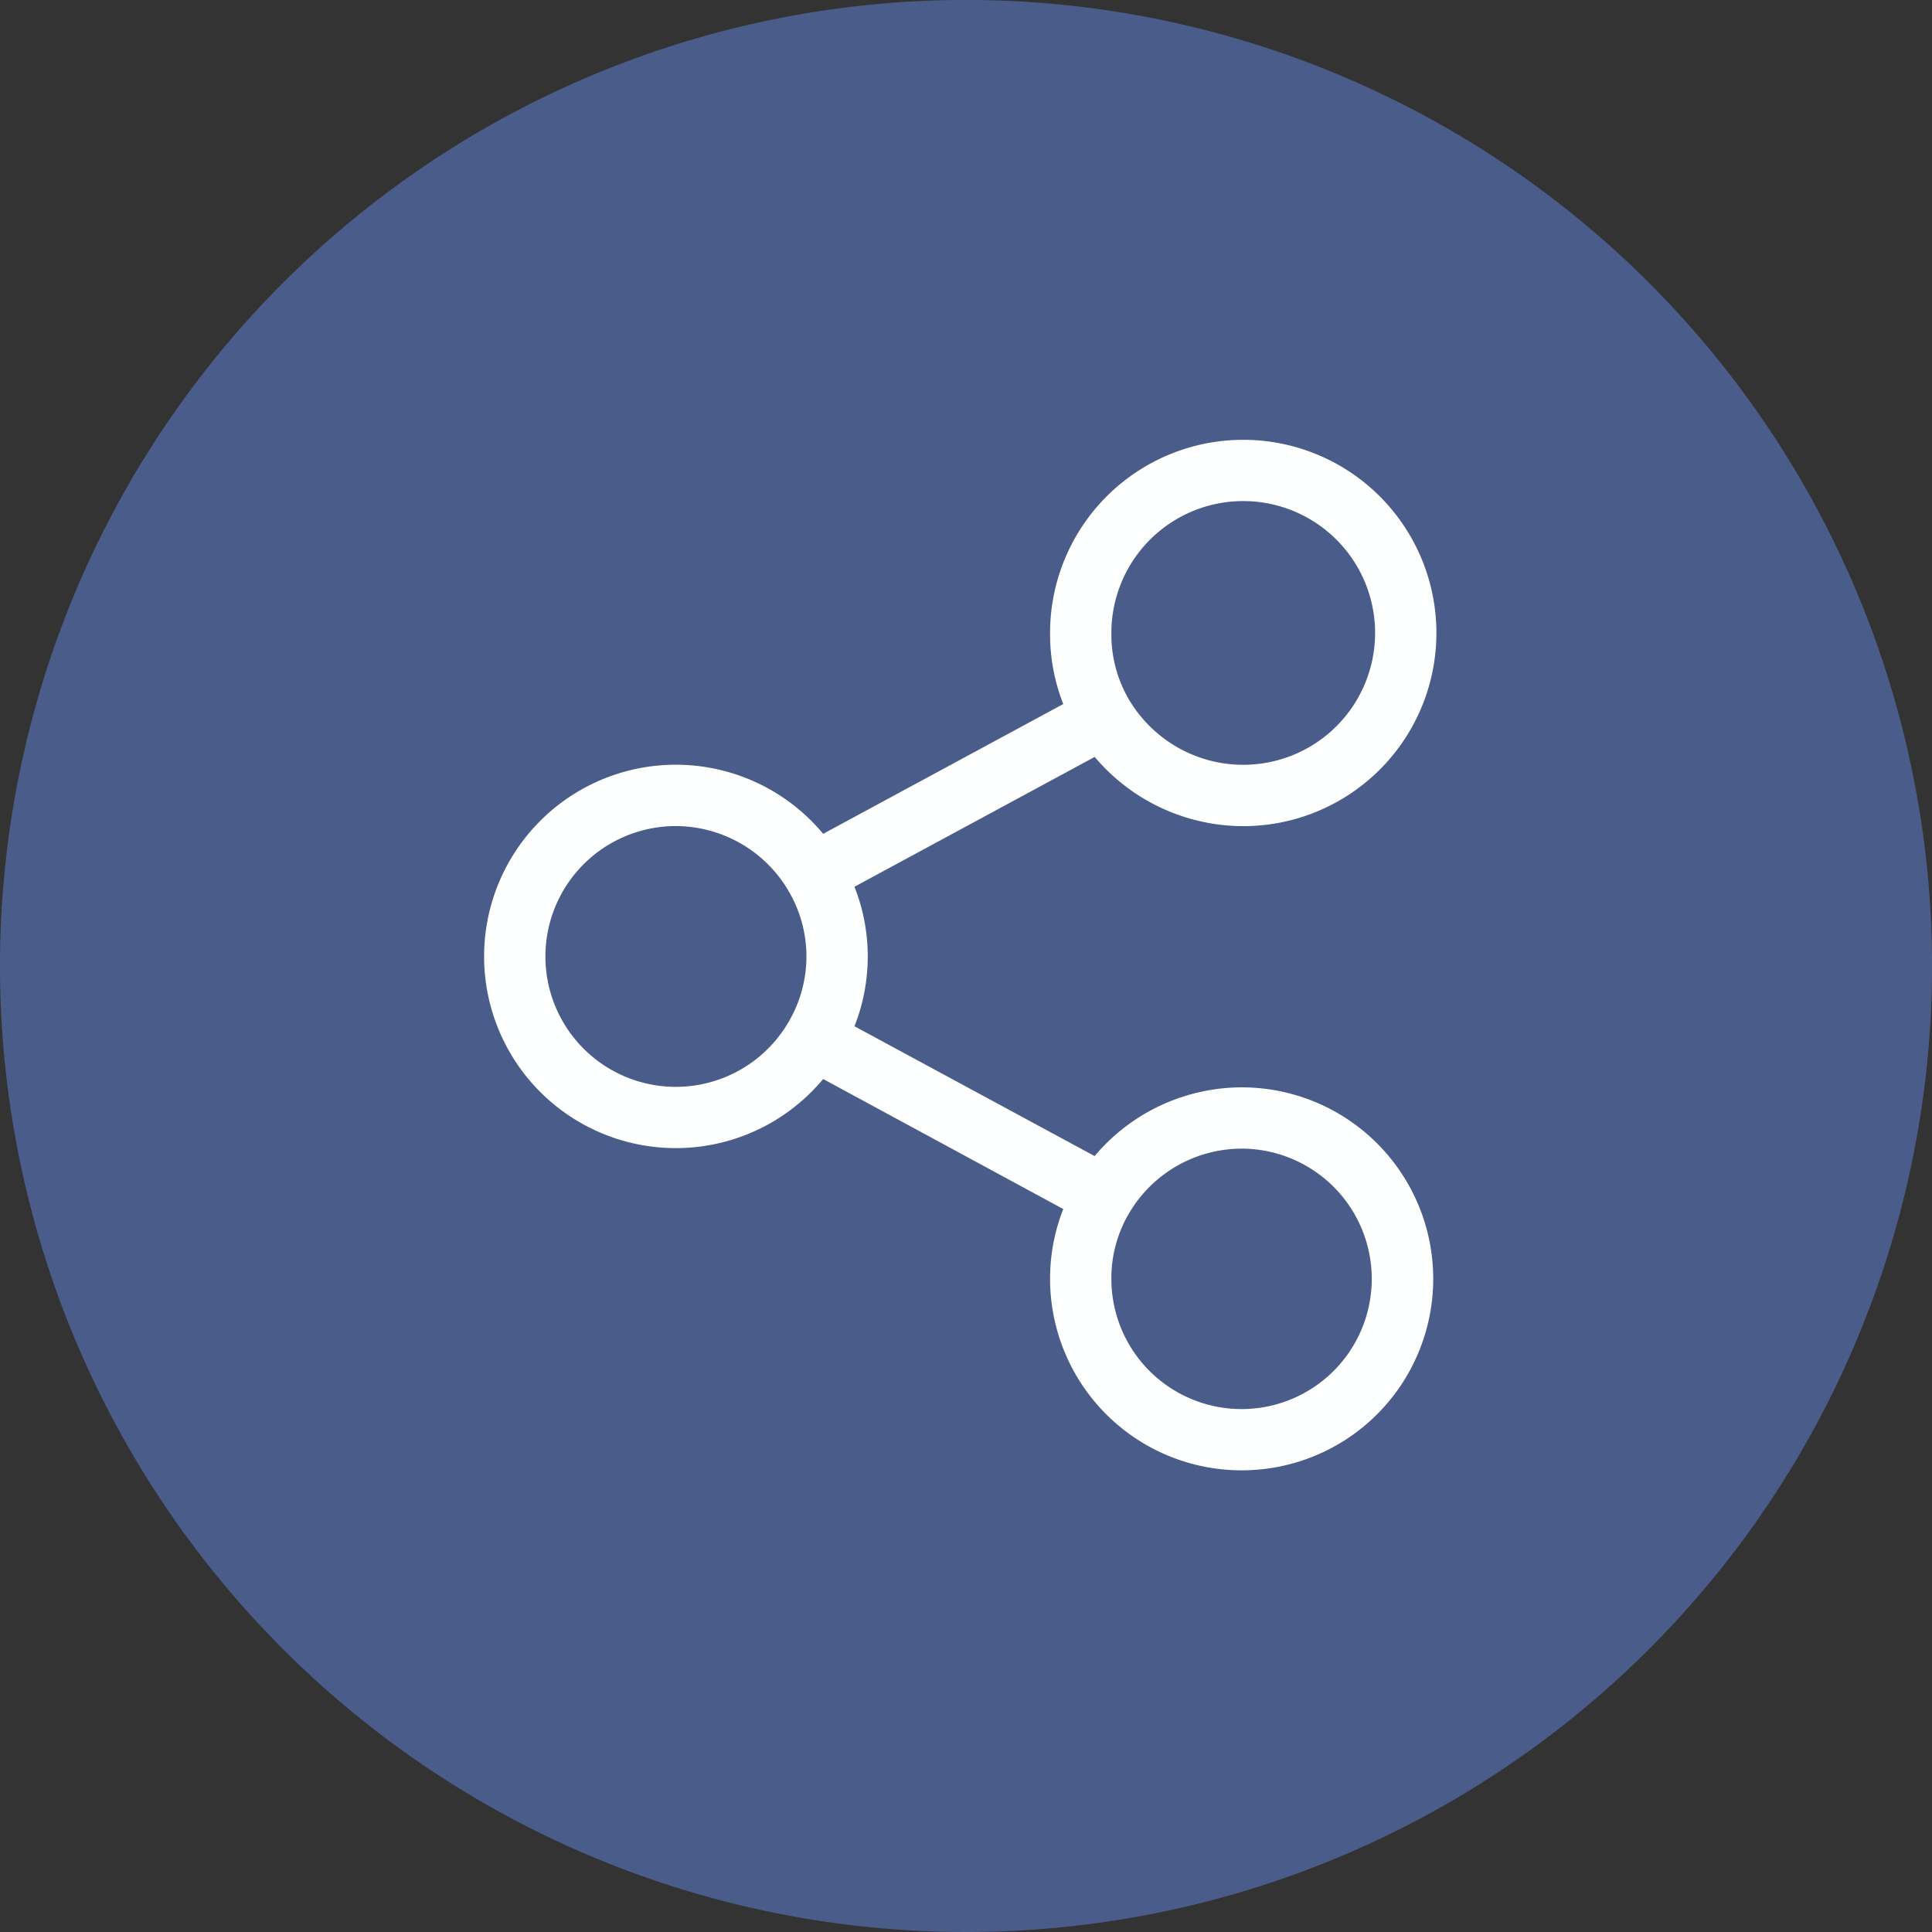
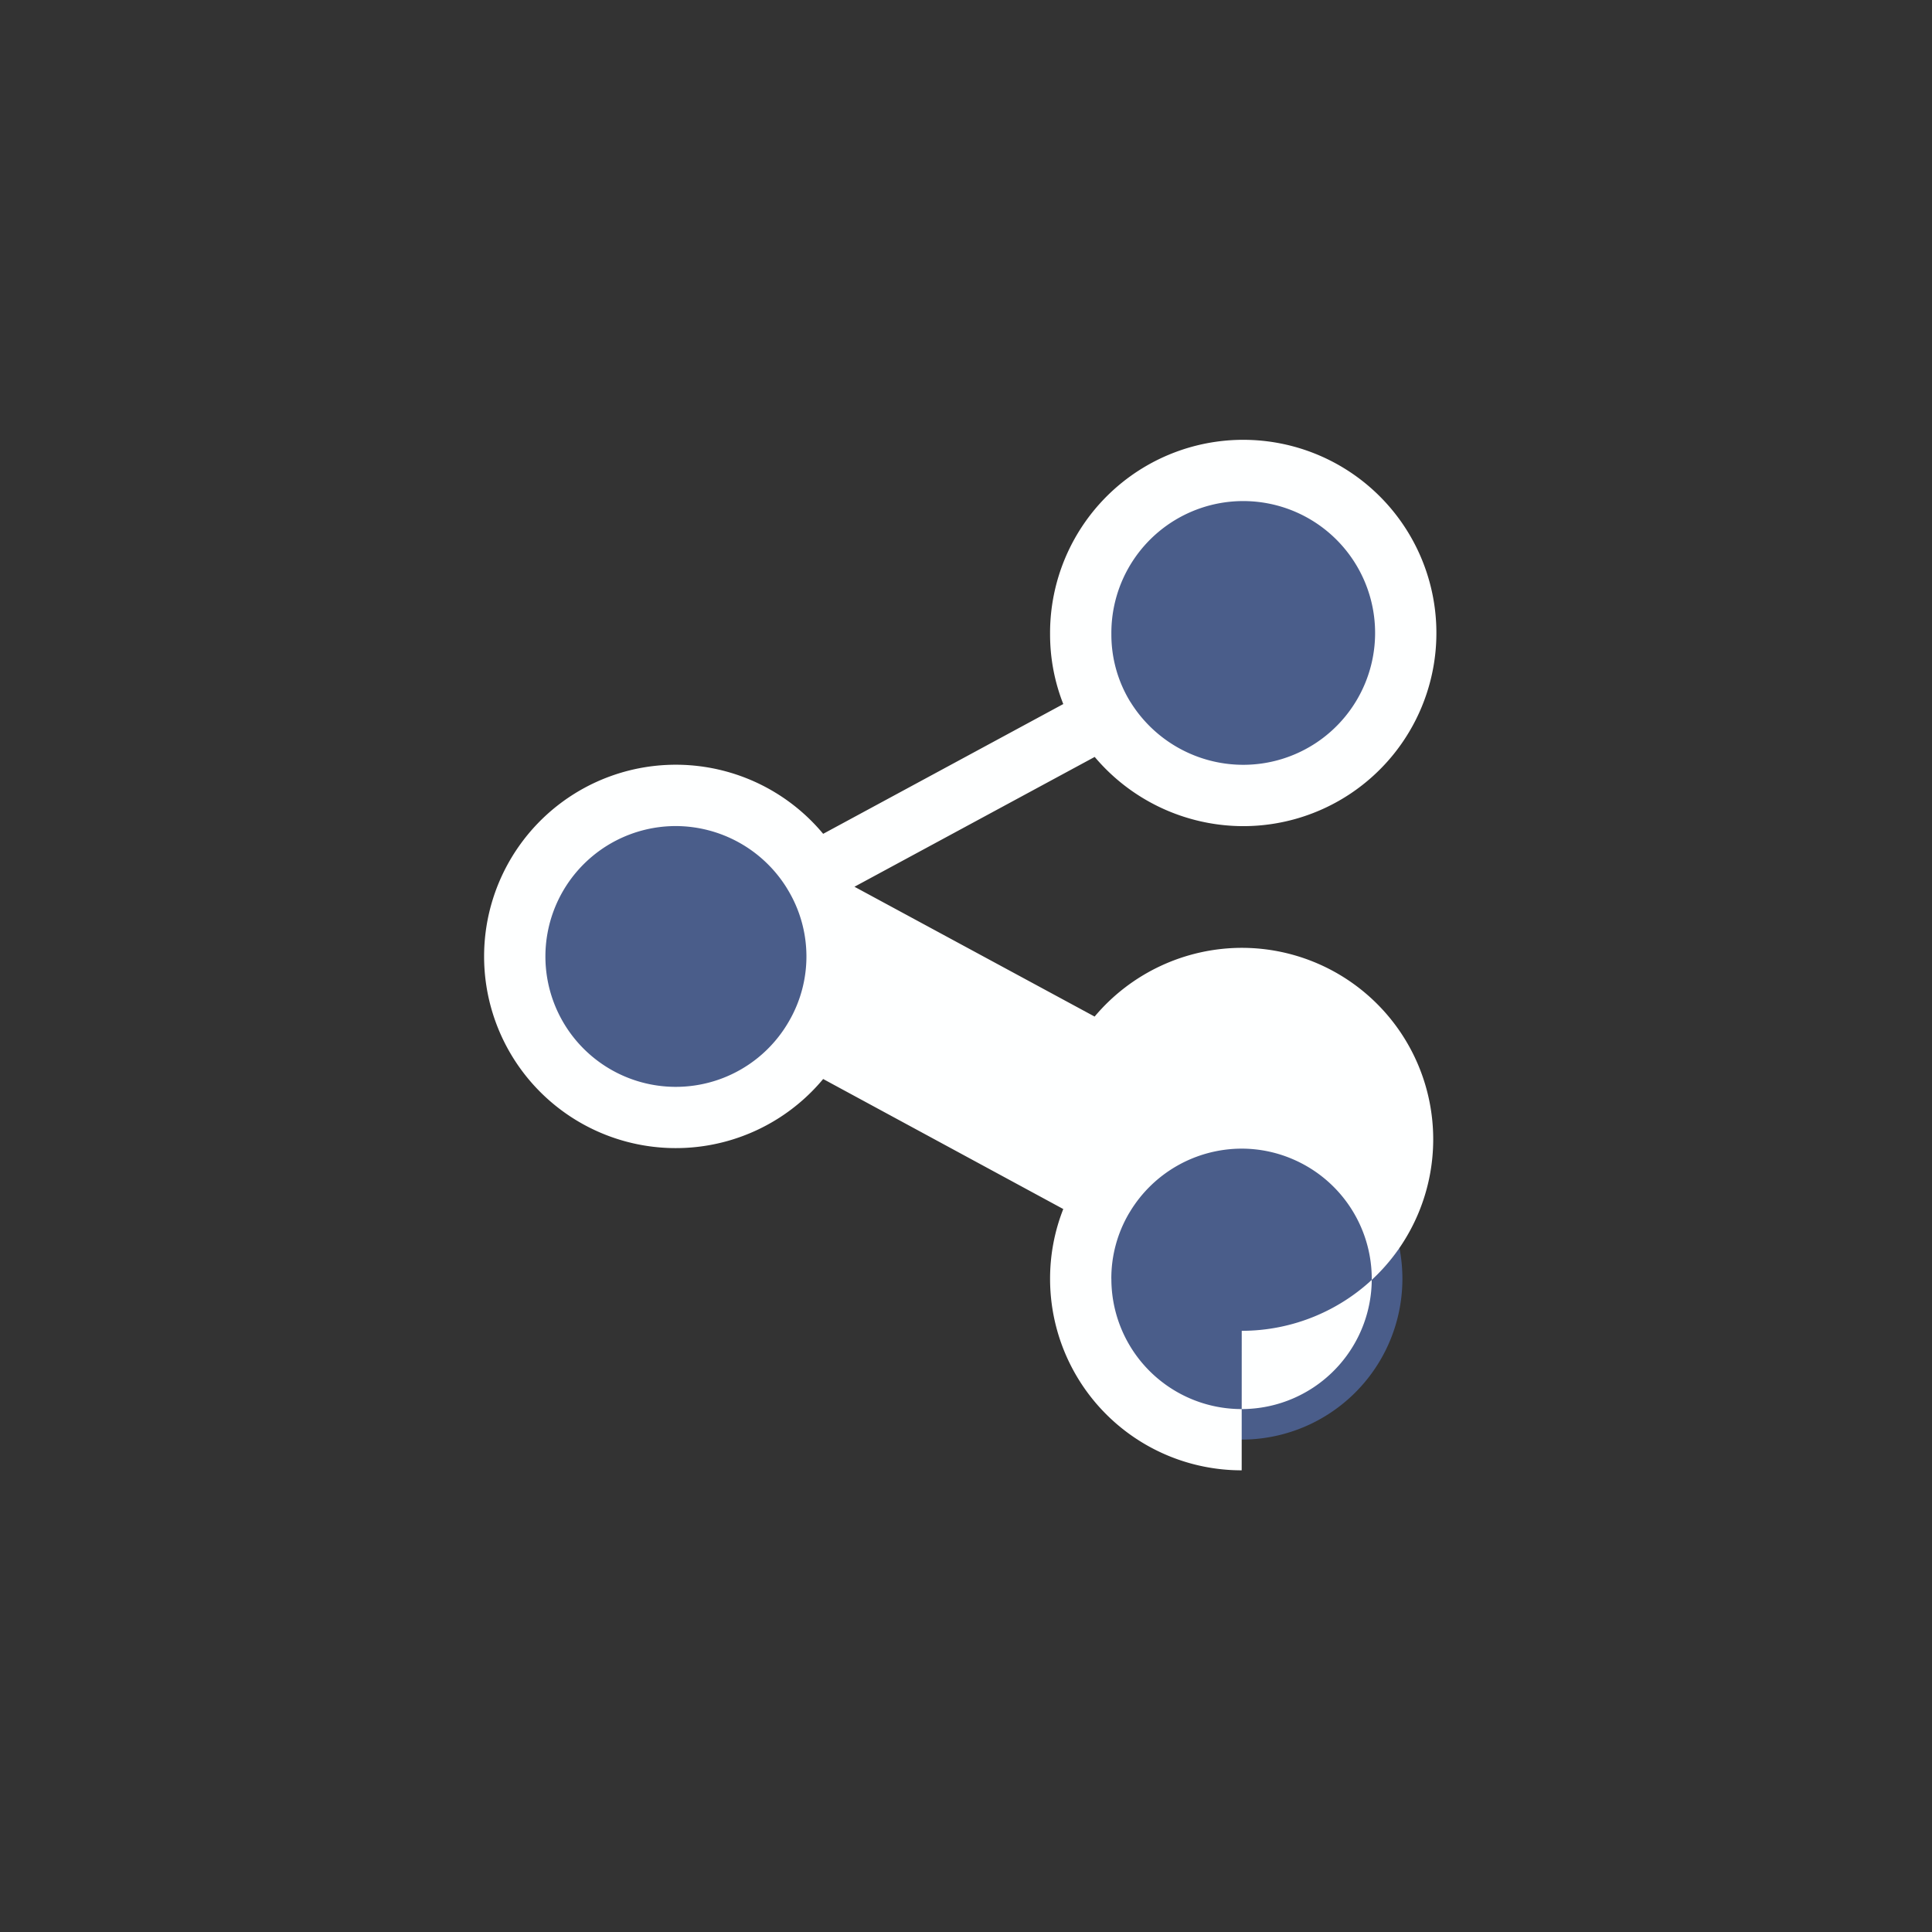
<svg xmlns="http://www.w3.org/2000/svg" width="47.279" height="47.279" viewBox="0 0 47.279 47.279">
  <rect x="0" y="0" width="47.279" height="47.279" fill="#333333" stroke="none" />
  <g id="shape" transform="translate(-410 -510.001)">
-     <path id="Bk_circle_bkgd" data-name="Bk circle bkgd" d="M2636.791,858.079a23.64,23.64,0,1,1,23.64-23.64A23.64,23.64,0,0,1,2636.791,858.079Z" transform="translate(-2203.151 -300.799)" fill="#4a5d8a" />
    <path id="Share_icon" data-name="Share icon" d="M13.994,19.625a3.894,3.894,0,0,1,.564-2.024L7.466,13.767a3.941,3.941,0,1,1,0-4.048l7.092-3.833a3.9,3.9,0,0,1-.564-2.024,3.951,3.951,0,1,1,.564,2.024L7.466,9.72a3.913,3.913,0,0,1,0,4.048L14.558,17.6a3.936,3.936,0,1,1-.564,2.024Z" transform="translate(422.453 521.664)" fill="#4a5d8a" />
-     <path id="Share_icon_-_Contour" data-name="Share icon - Contour" d="M17.933,24.318a4.686,4.686,0,0,1-4.689-4.694v0a4.643,4.643,0,0,1,.323-1.7L7.691,14.742a4.691,4.691,0,1,1,0-6l5.876-3.176a4.645,4.645,0,0,1-.323-1.7,4.727,4.727,0,1,1,4.727,4.688h-.008a4.764,4.764,0,0,1-3.627-1.694L8.457,10.037a4.645,4.645,0,0,1,0,3.414l5.877,3.177a4.717,4.717,0,0,1,3.6-1.682,4.686,4.686,0,0,1,0,9.372Zm-3.189-4.684a3.186,3.186,0,1,0,4.446-2.927,3.164,3.164,0,0,0-1.259-.261A3.2,3.2,0,0,0,15.2,17.989l-.027.044a3.143,3.143,0,0,0-.43,1.591v.008ZM4.085,8.552a3.191,3.191,0,1,0,2.738,4.83l.03-.051a3.155,3.155,0,0,0-.029-3.224l-.03-.05A3.207,3.207,0,0,0,4.085,8.552ZM15.219,5.529a3.251,3.251,0,0,0,2.744,1.524h.007a3.227,3.227,0,1,0-3.226-3.2v.008A3.145,3.145,0,0,0,15.2,5.5Z" transform="translate(422.453 521.664)" fill="#feffff" />
+     <path id="Share_icon_-_Contour" data-name="Share icon - Contour" d="M17.933,24.318a4.686,4.686,0,0,1-4.689-4.694v0a4.643,4.643,0,0,1,.323-1.7L7.691,14.742a4.691,4.691,0,1,1,0-6l5.876-3.176a4.645,4.645,0,0,1-.323-1.7,4.727,4.727,0,1,1,4.727,4.688h-.008a4.764,4.764,0,0,1-3.627-1.694L8.457,10.037l5.877,3.177a4.717,4.717,0,0,1,3.6-1.682,4.686,4.686,0,0,1,0,9.372Zm-3.189-4.684a3.186,3.186,0,1,0,4.446-2.927,3.164,3.164,0,0,0-1.259-.261A3.2,3.2,0,0,0,15.2,17.989l-.027.044a3.143,3.143,0,0,0-.43,1.591v.008ZM4.085,8.552a3.191,3.191,0,1,0,2.738,4.83l.03-.051a3.155,3.155,0,0,0-.029-3.224l-.03-.05A3.207,3.207,0,0,0,4.085,8.552ZM15.219,5.529a3.251,3.251,0,0,0,2.744,1.524h.007a3.227,3.227,0,1,0-3.226-3.2v.008A3.145,3.145,0,0,0,15.2,5.5Z" transform="translate(422.453 521.664)" fill="#feffff" />
  </g>
</svg>